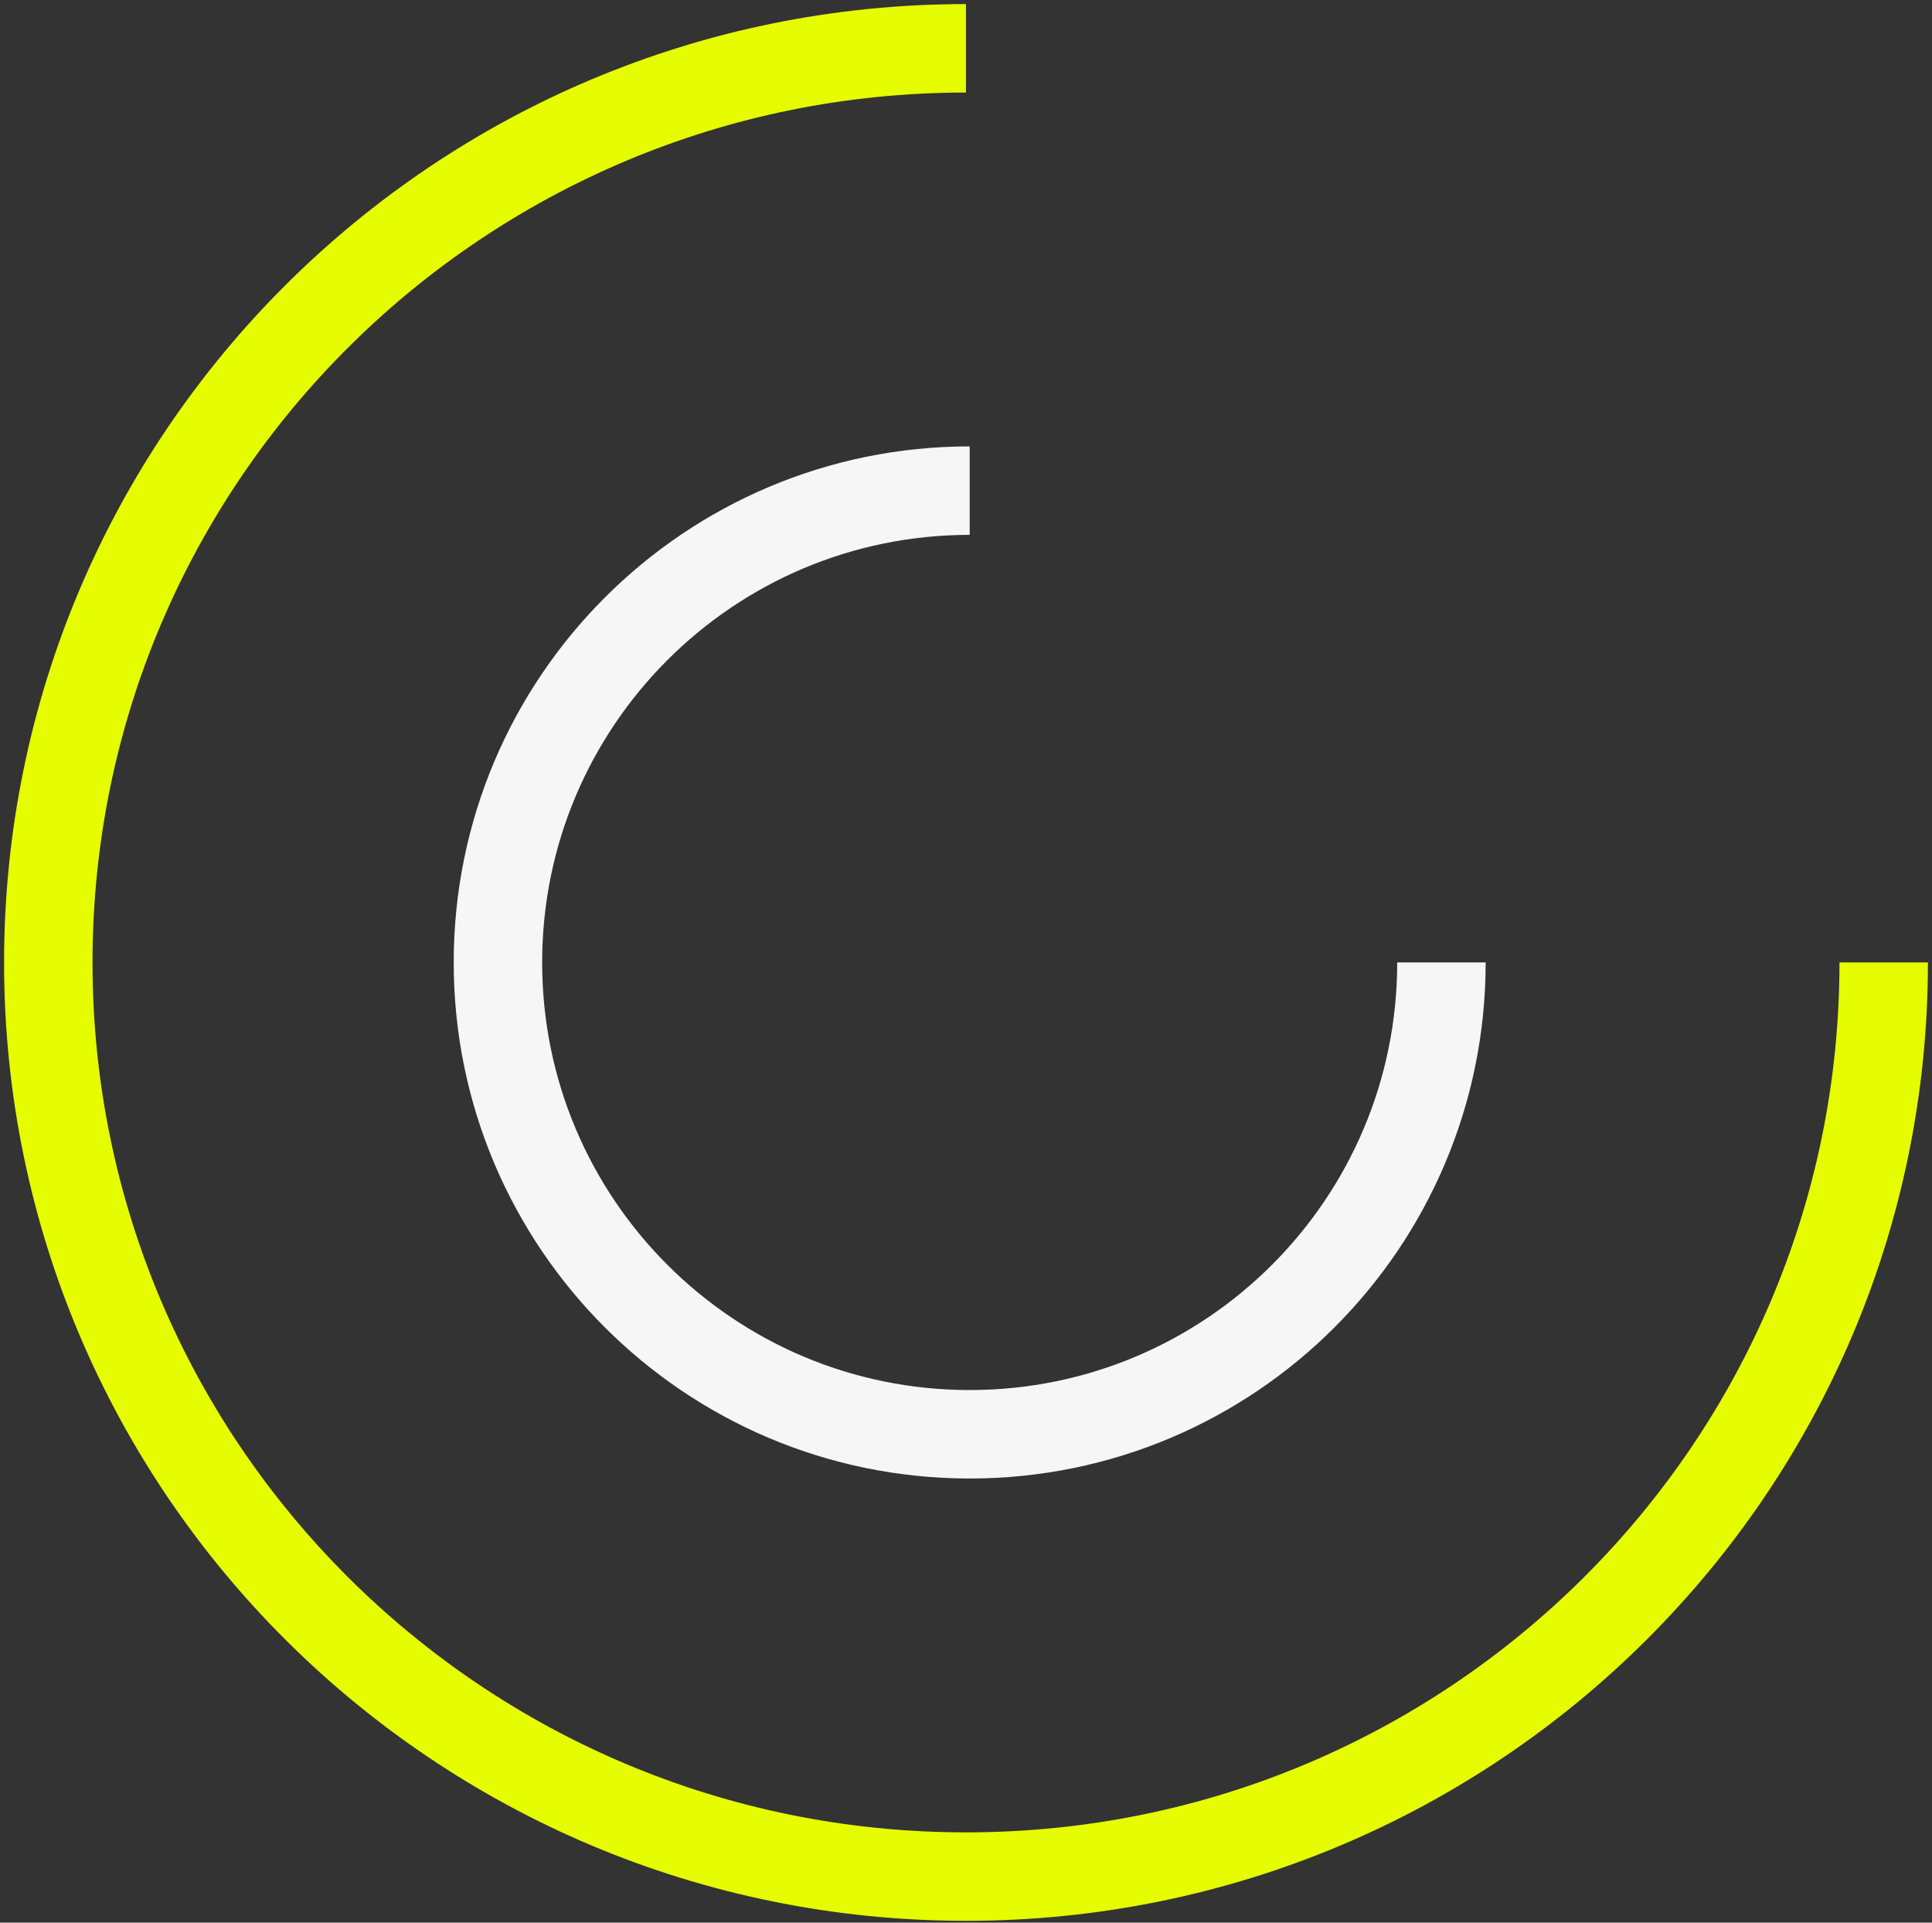
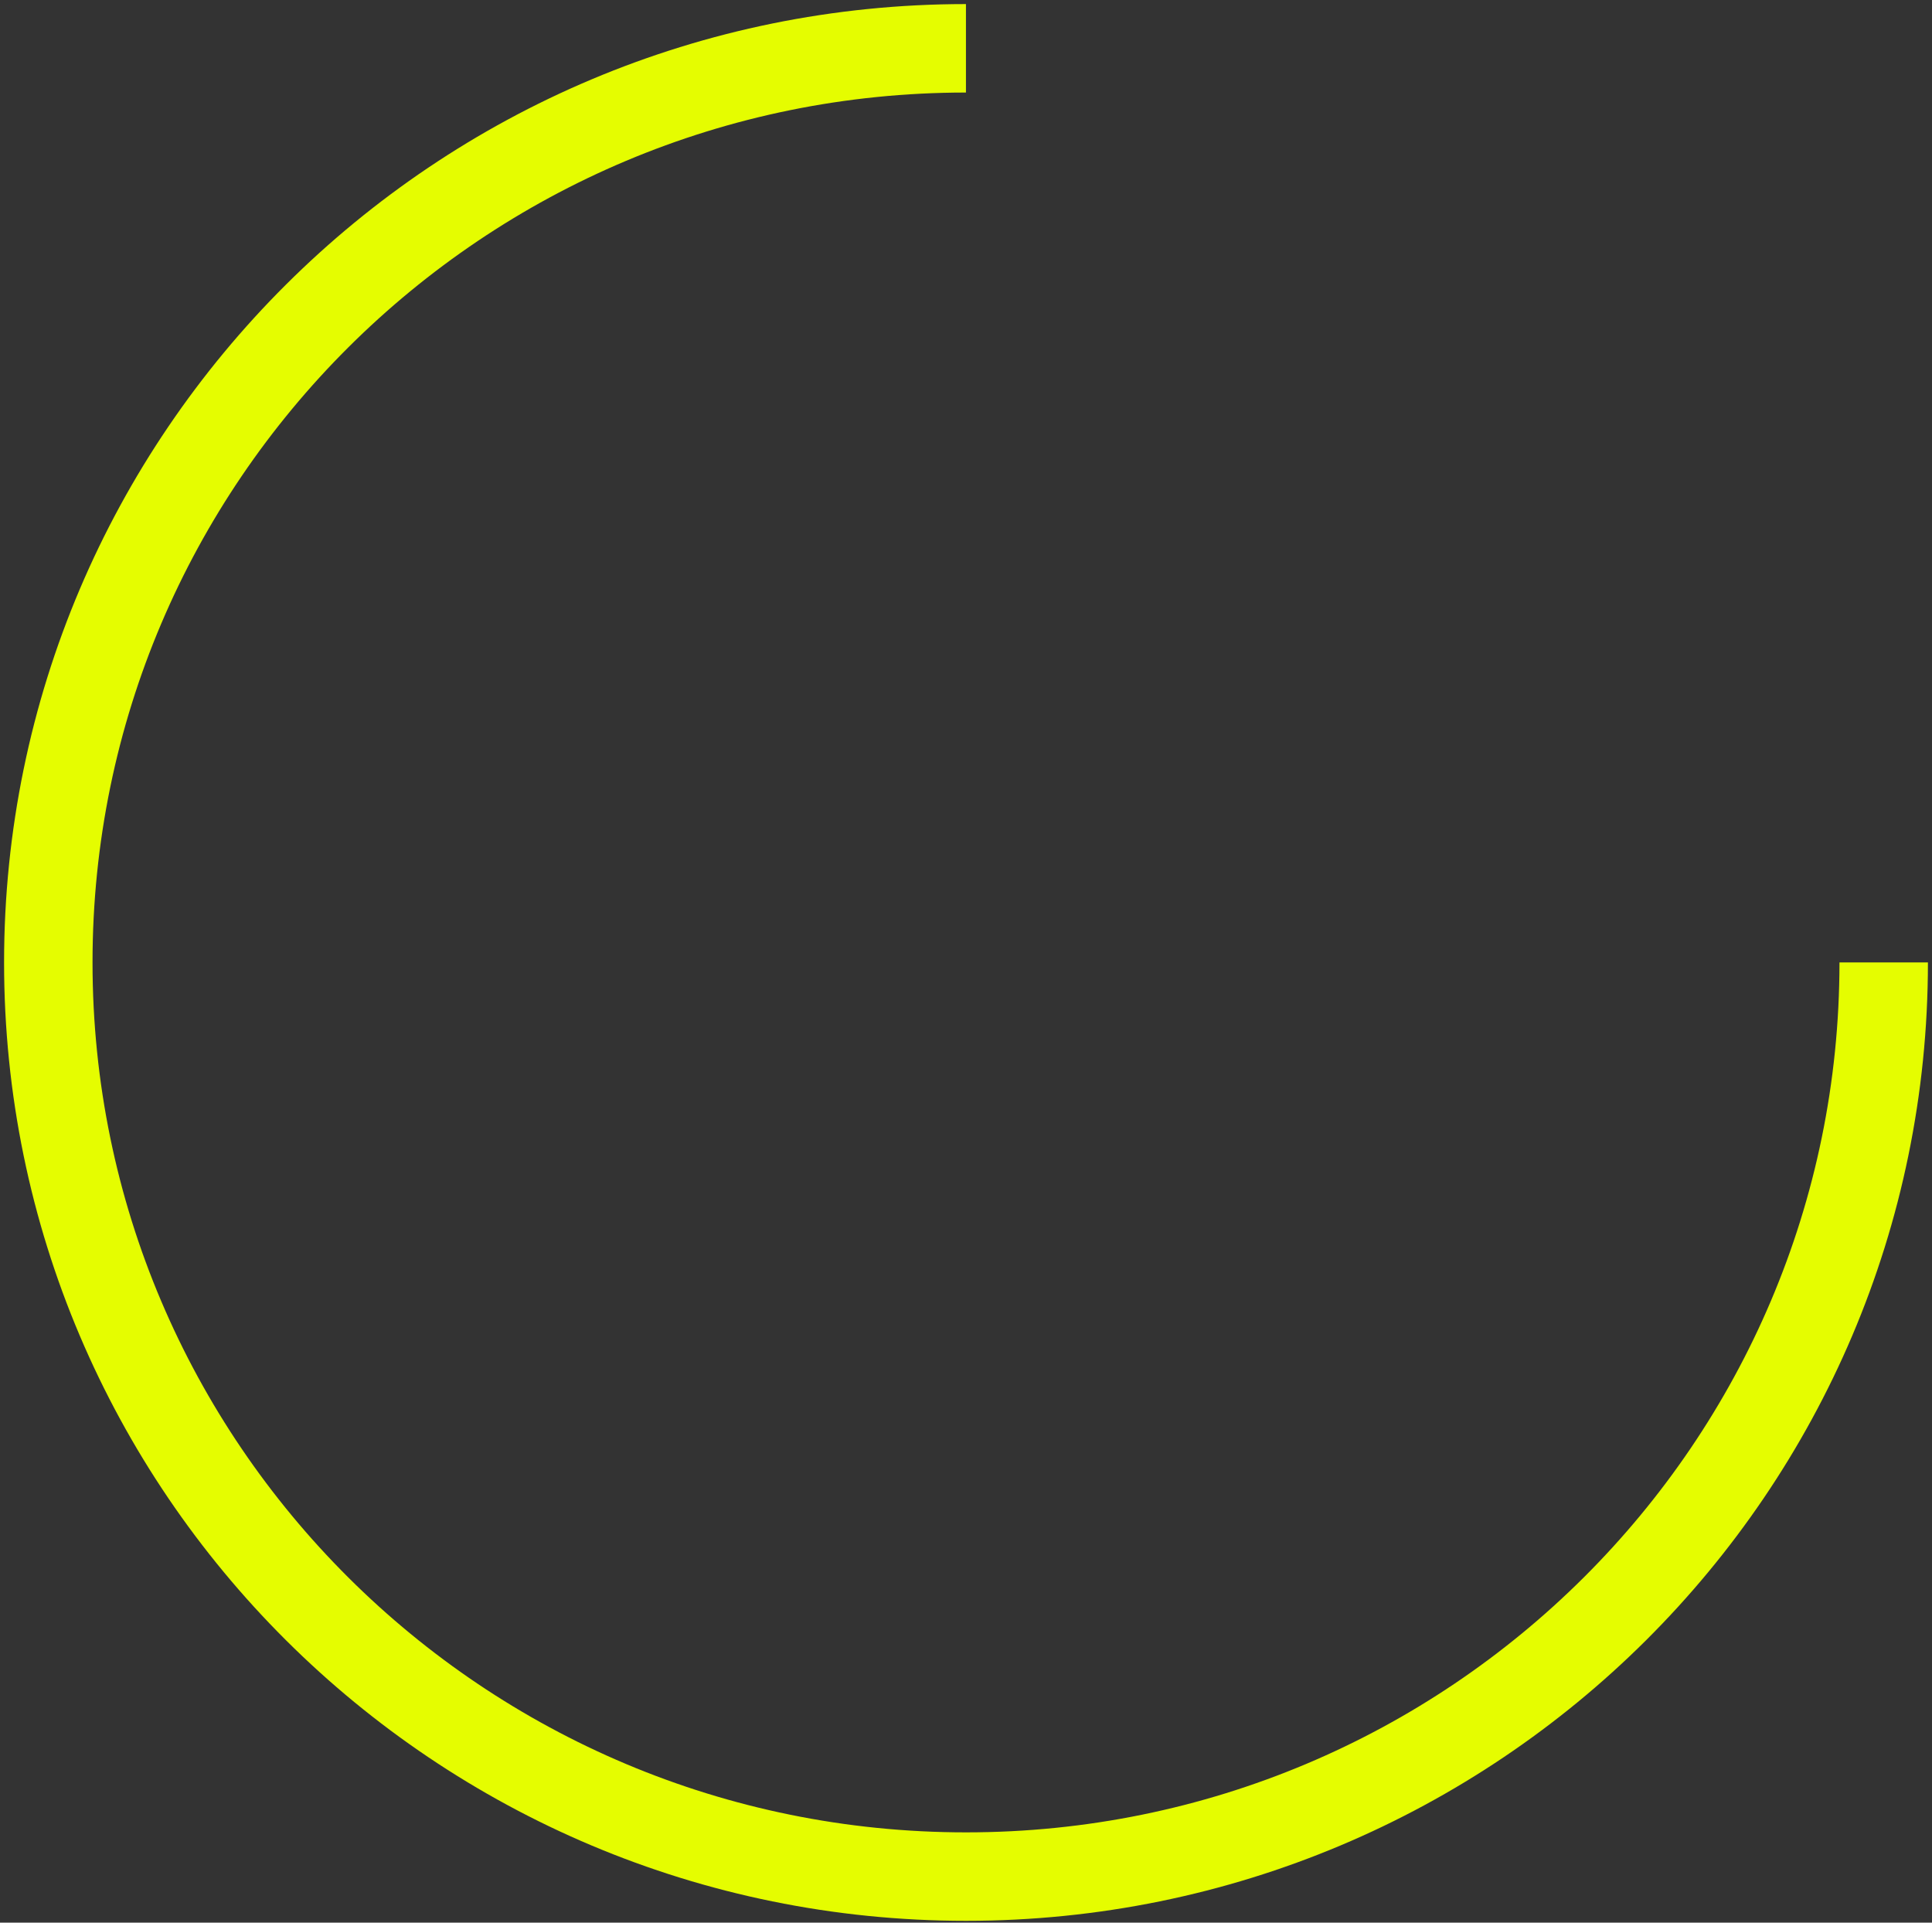
<svg xmlns="http://www.w3.org/2000/svg" width="400" height="398" fill="none">
  <rect width="100%" height="100%" fill="#333333" stroke="none" />
  <path stroke="#E5FD00" stroke-miterlimit="10" stroke-width="18.313" d="M390 199.237c0 104.51-85.063 189.237-189.989 189.237S10 303.747 10 199.237C10 94.727 95.063 10 199.989 10" />
-   <path stroke="#F6F6F6" stroke-miterlimit="10" stroke-width="18.313" d="M298.434 199.237c0 53.944-43.727 97.671-97.671 97.671-53.943 0-97.67-43.727-97.67-97.671 0-53.944 43.727-97.671 97.67-97.671" />
</svg>